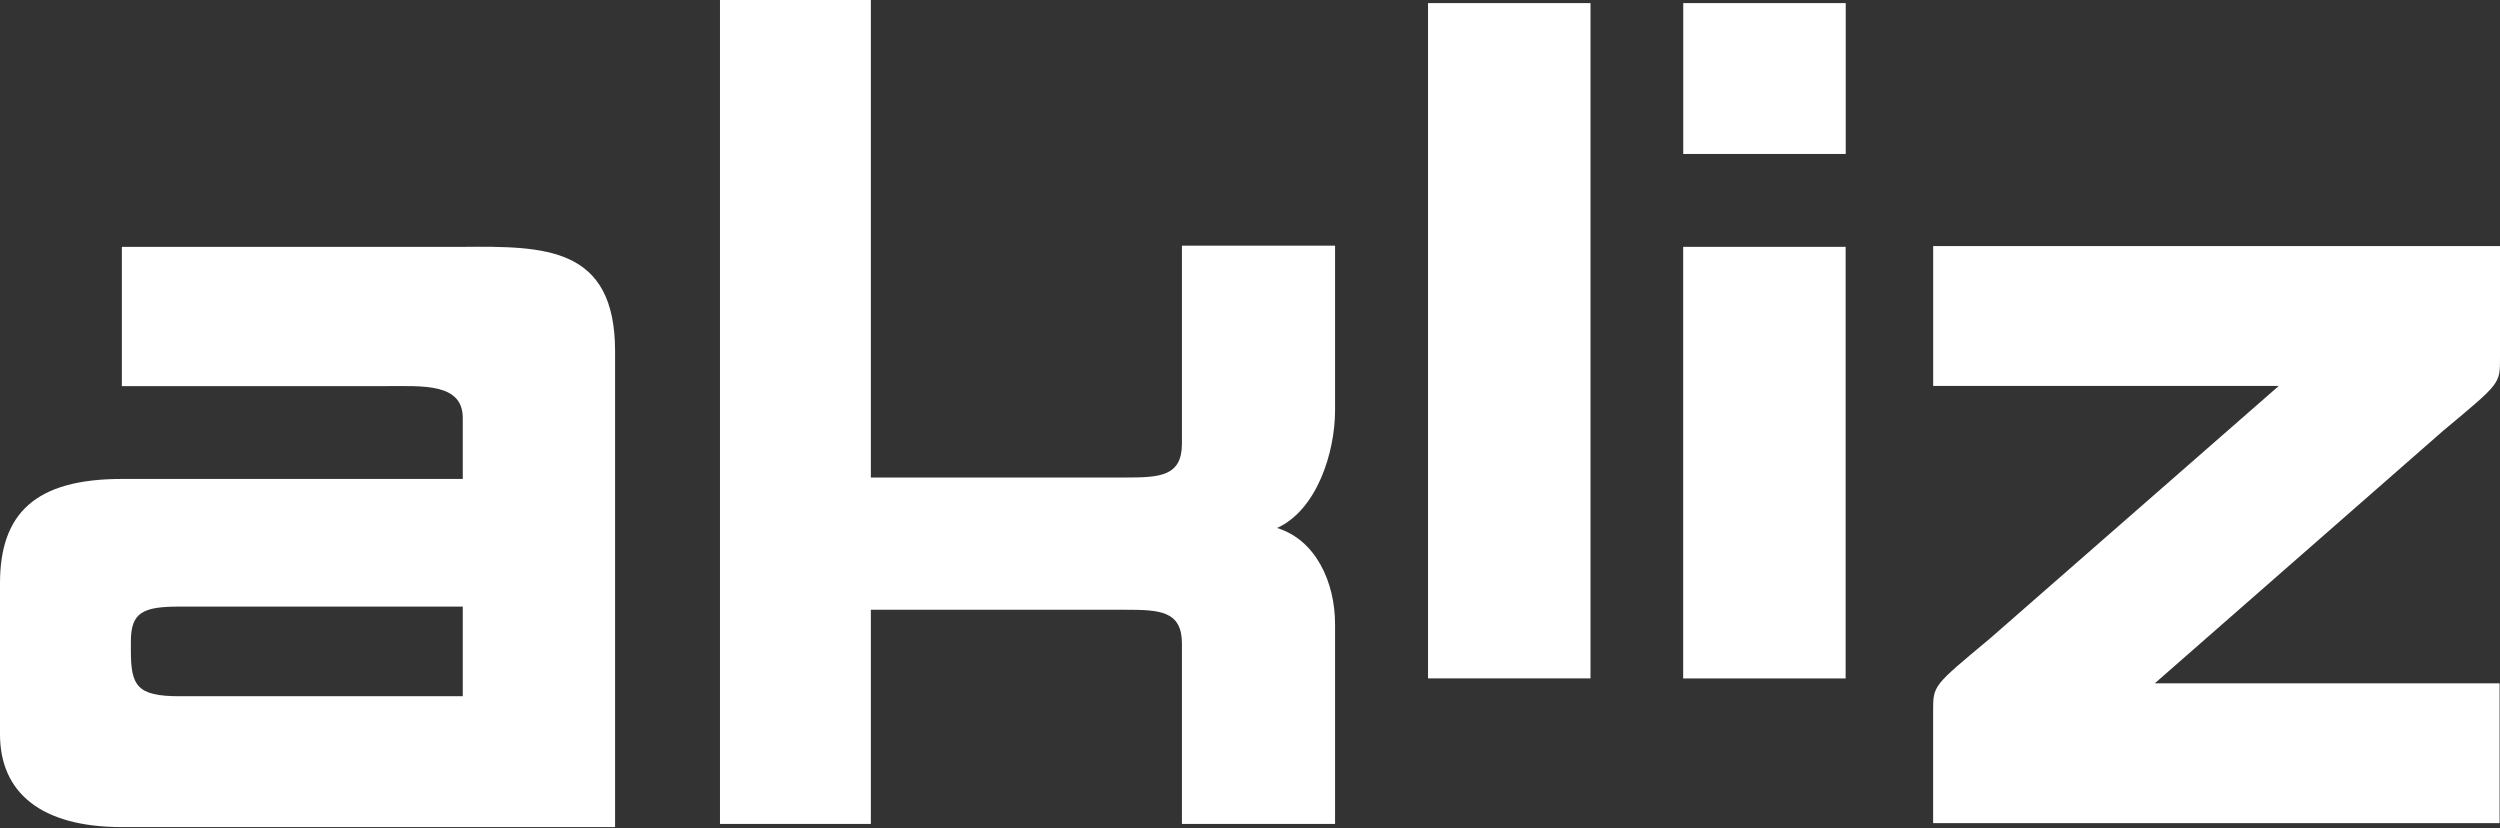
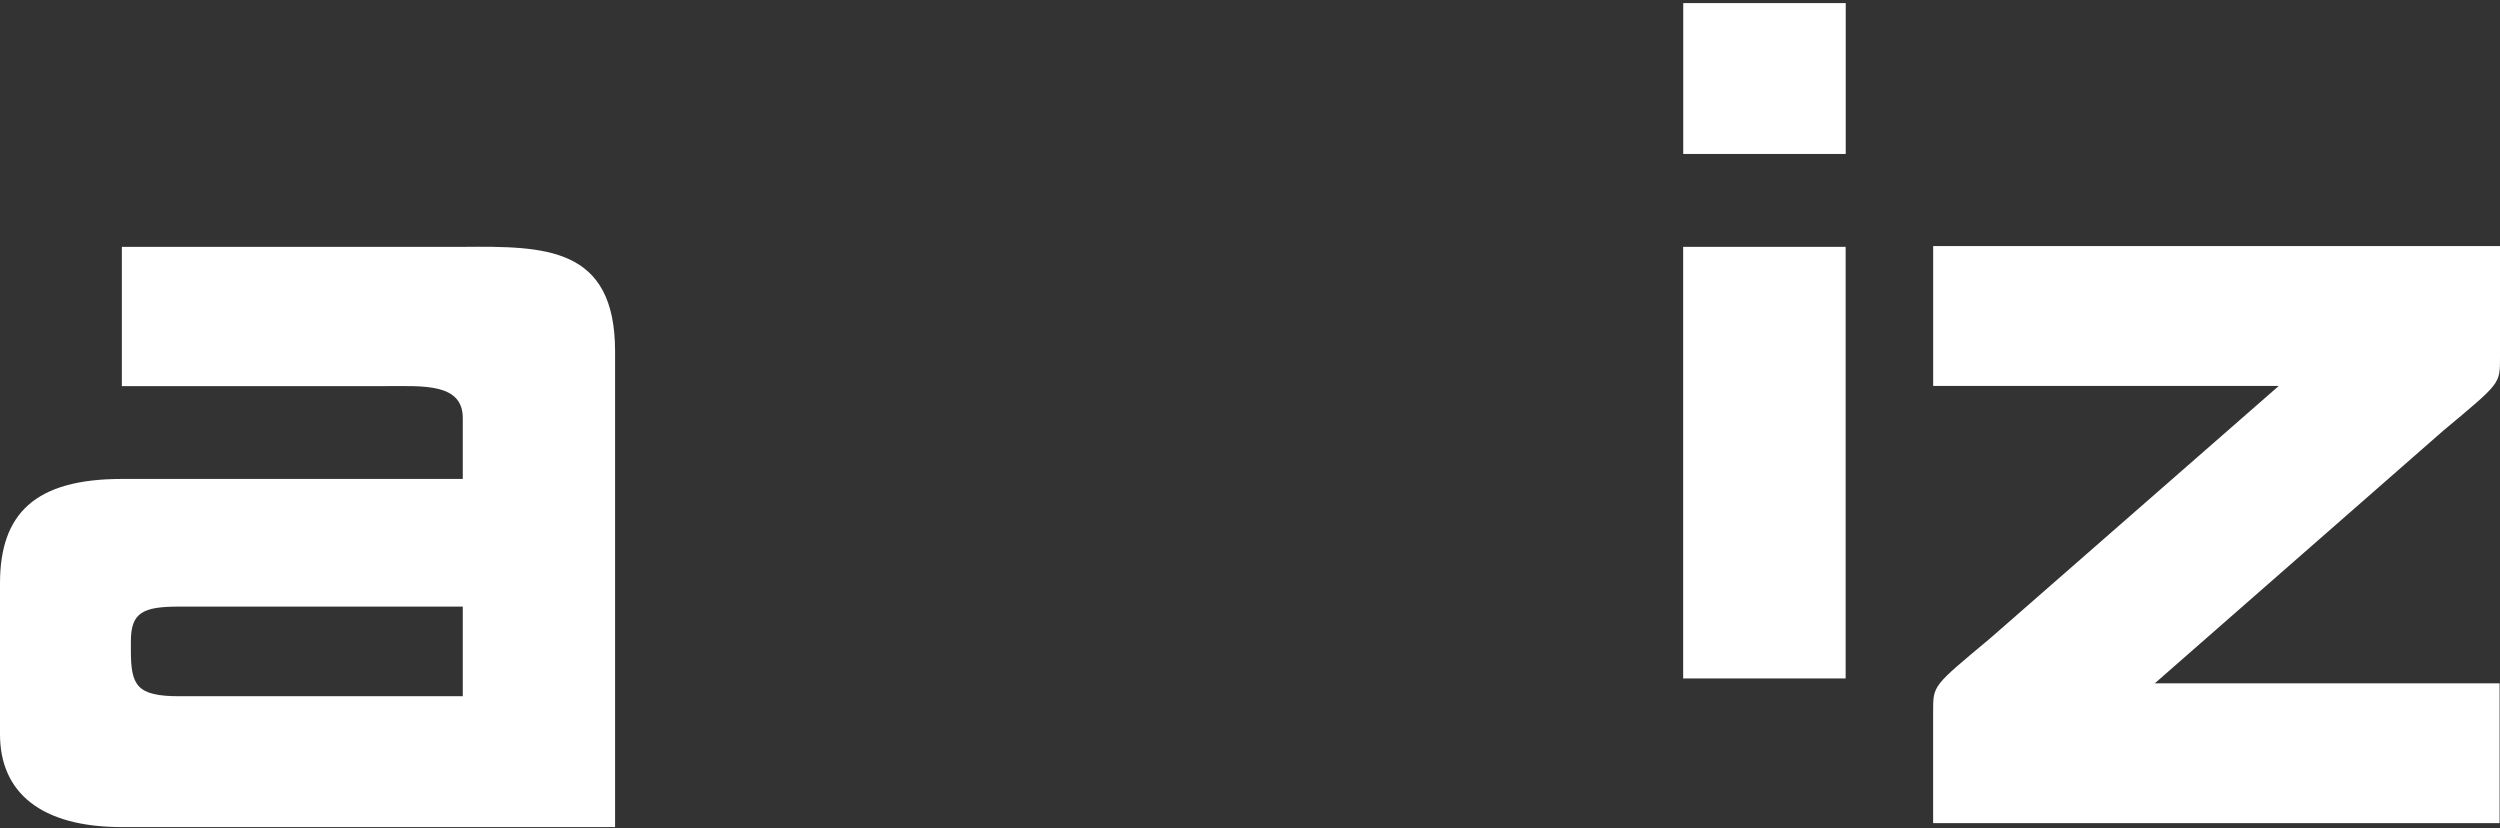
<svg xmlns="http://www.w3.org/2000/svg" width="1473" height="488" viewBox="0 0 1473 488" fill="none">
  <rect x="0" y="0" width="1473" height="488" fill="#333333" stroke="none" />
  <path d="M77.112 377.917C77.112 360.823 84.212 357.408 105.618 357.408L272.666 357.408V410.217L105.618 410.218C80.602 410.218 77.112 403.949 77.112 383.343V377.917ZM362.405 206.989C362.405 145.173 320.987 145.032 272.666 145.449H71.797V227.493H227.797C249.203 227.493 272.666 225.677 272.666 246.282V282.196L71.797 282.196C20.514 282.196 0 302.705 0 343.73V432.62C0 466.804 23.932 487.316 71.797 487.316C119.662 487.316 362.405 487.323 362.405 487.323V206.989Z" fill="white" />
  <path d="M1170.29 485L1472.75 485V402.608L1269.61 402.608L1439.48 253.836C1473.5 225.396 1473 226.394 1473 210.428V145H1411.27L1139.02 145V227.392L1342.66 227.392L1172.53 376.162C1138.51 404.604 1139.01 403.606 1139 419.572V485H1170.29Z" fill="white" />
-   <path d="M663.03 359.268C683.501 359.268 696.393 359.956 696.393 379.262V485.457H786.616V367.747C786.616 342.936 775.167 317.997 752.427 311.103C775.938 300.433 786.616 266.569 786.616 241.759V144.744H696.393V261.358C696.393 280.665 683.501 281.353 663.03 281.353H513.103V0H424.211V485.457H513.103V359.268H663.03Z" fill="white" />
-   <path d="M937.124 399.706V1.828H841.395V399.706H937.124Z" fill="white" />
  <path d="M1087.45 399.74V145.441H991.723V399.74H1087.45Z" fill="white" />
  <path d="M1087.5 90.715V1.828H991.766V90.715H1087.5Z" fill="white" />
</svg>